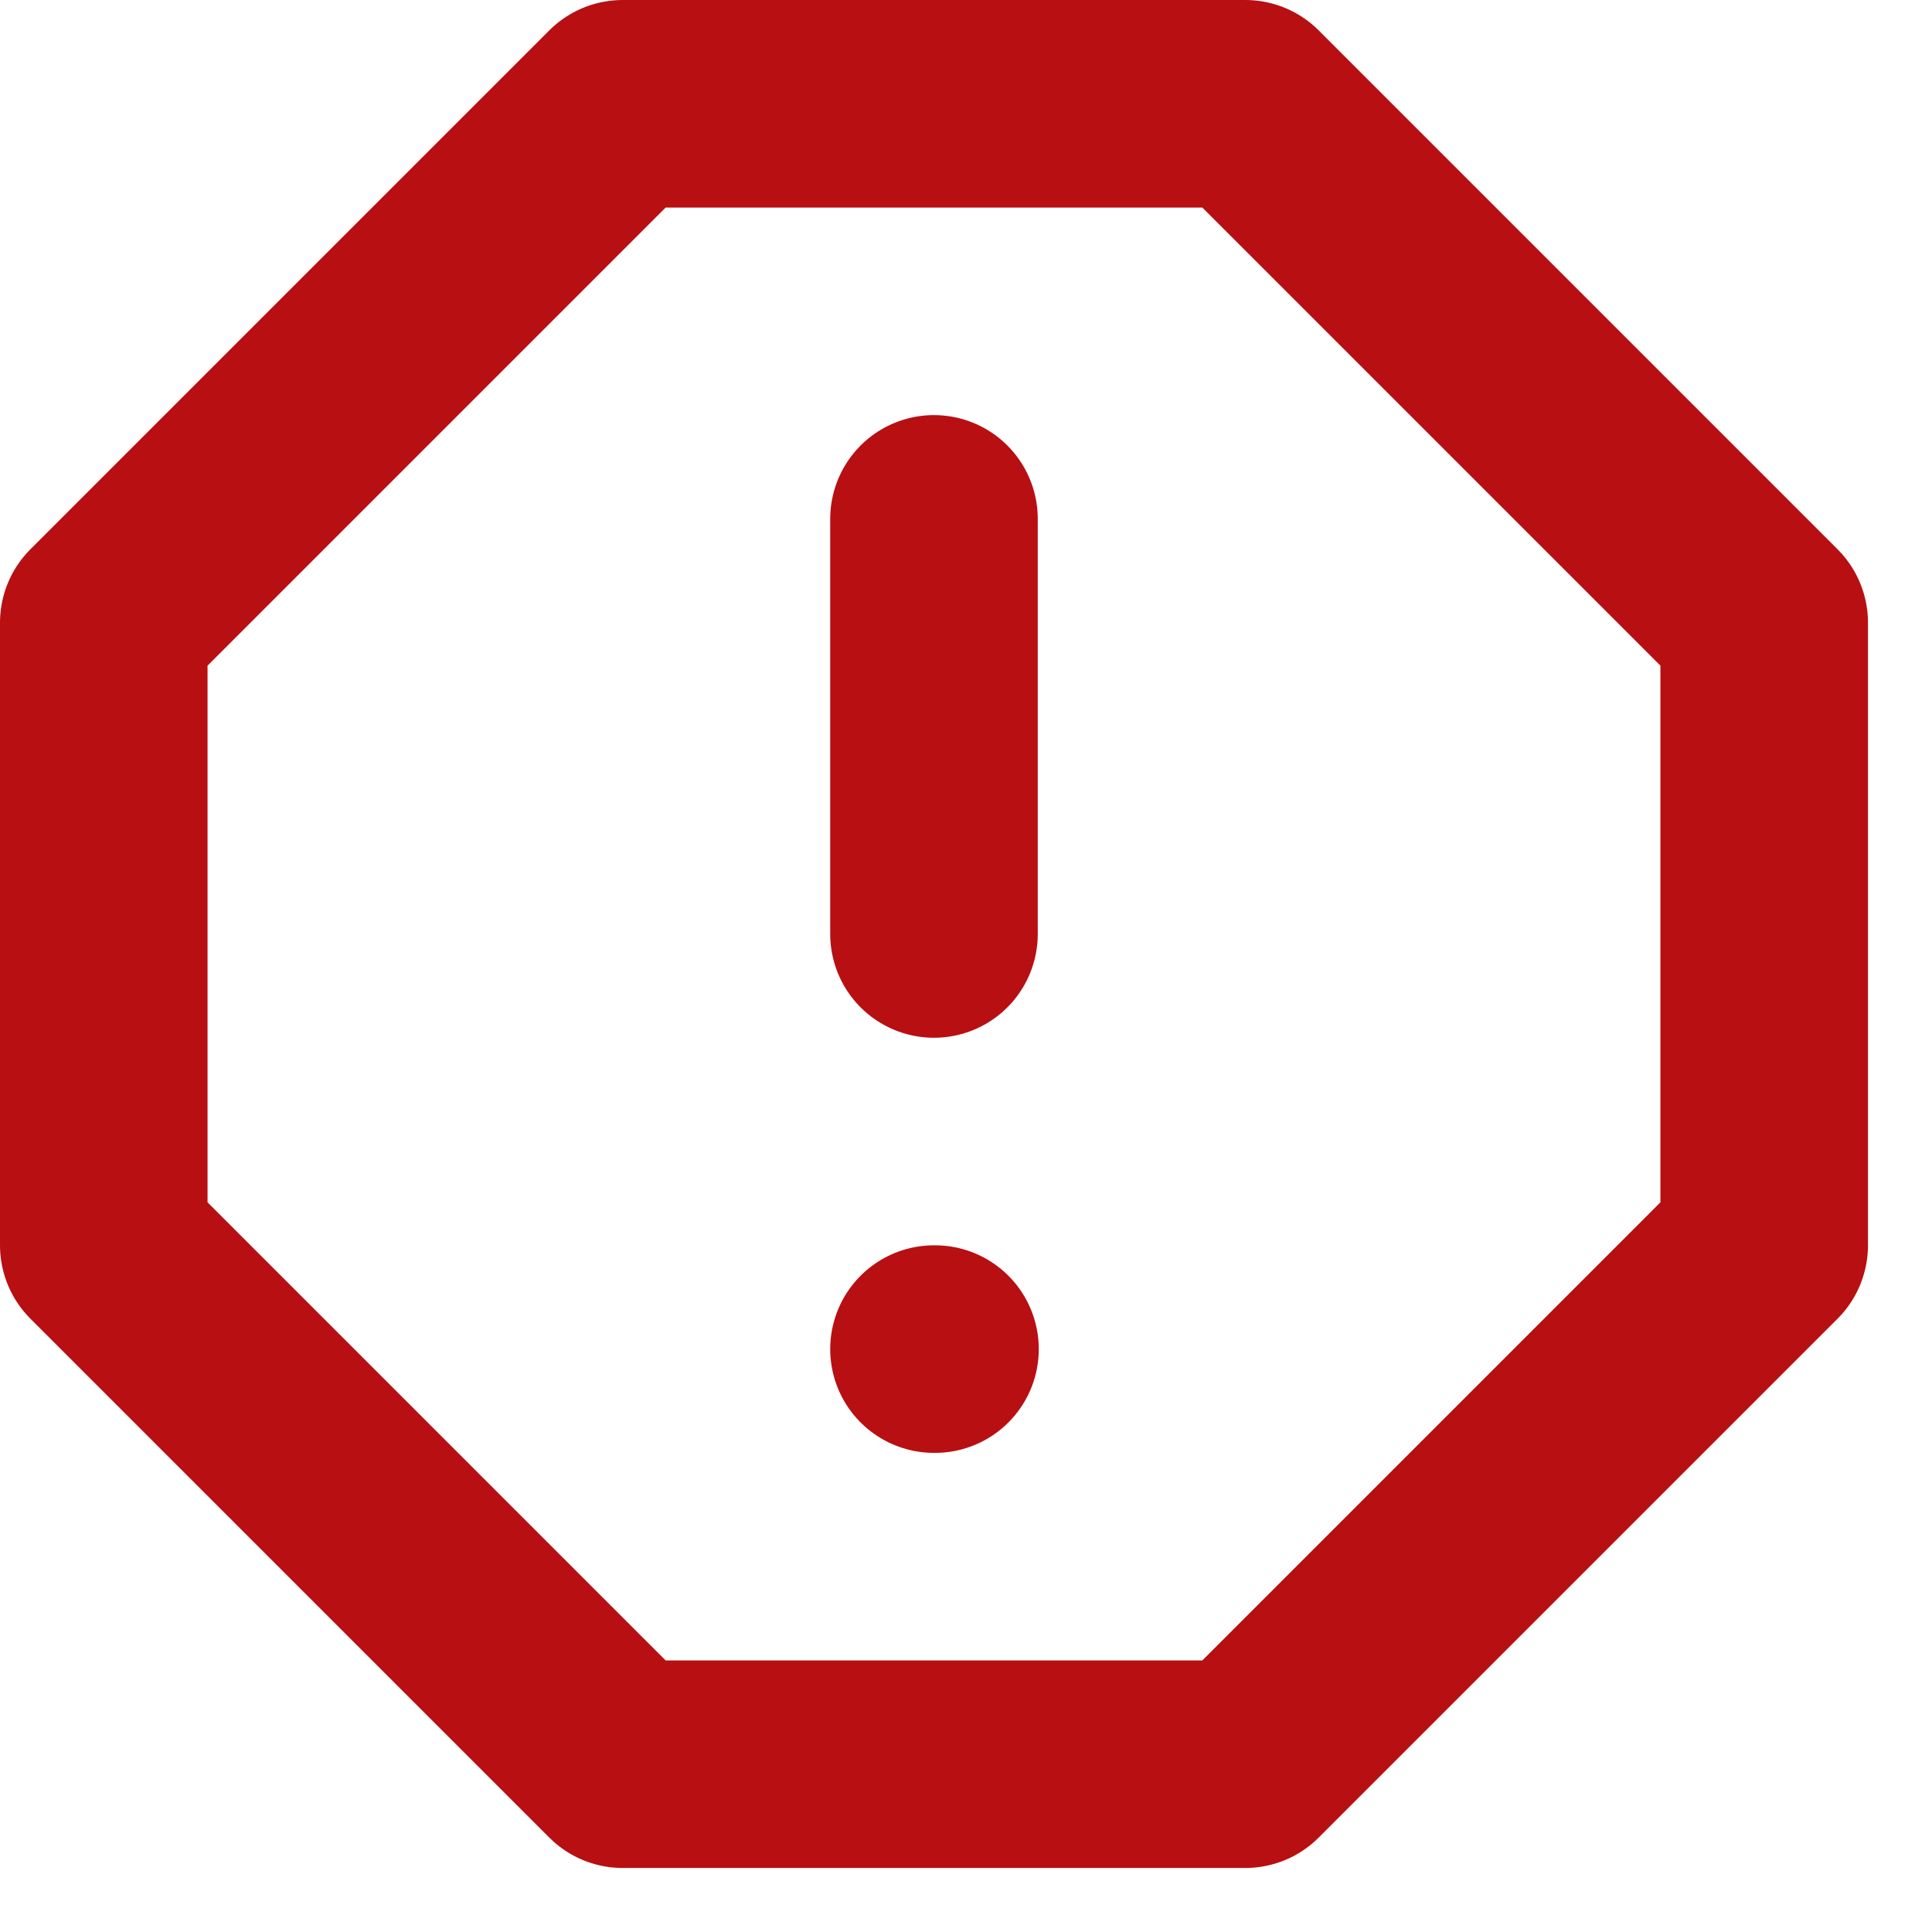
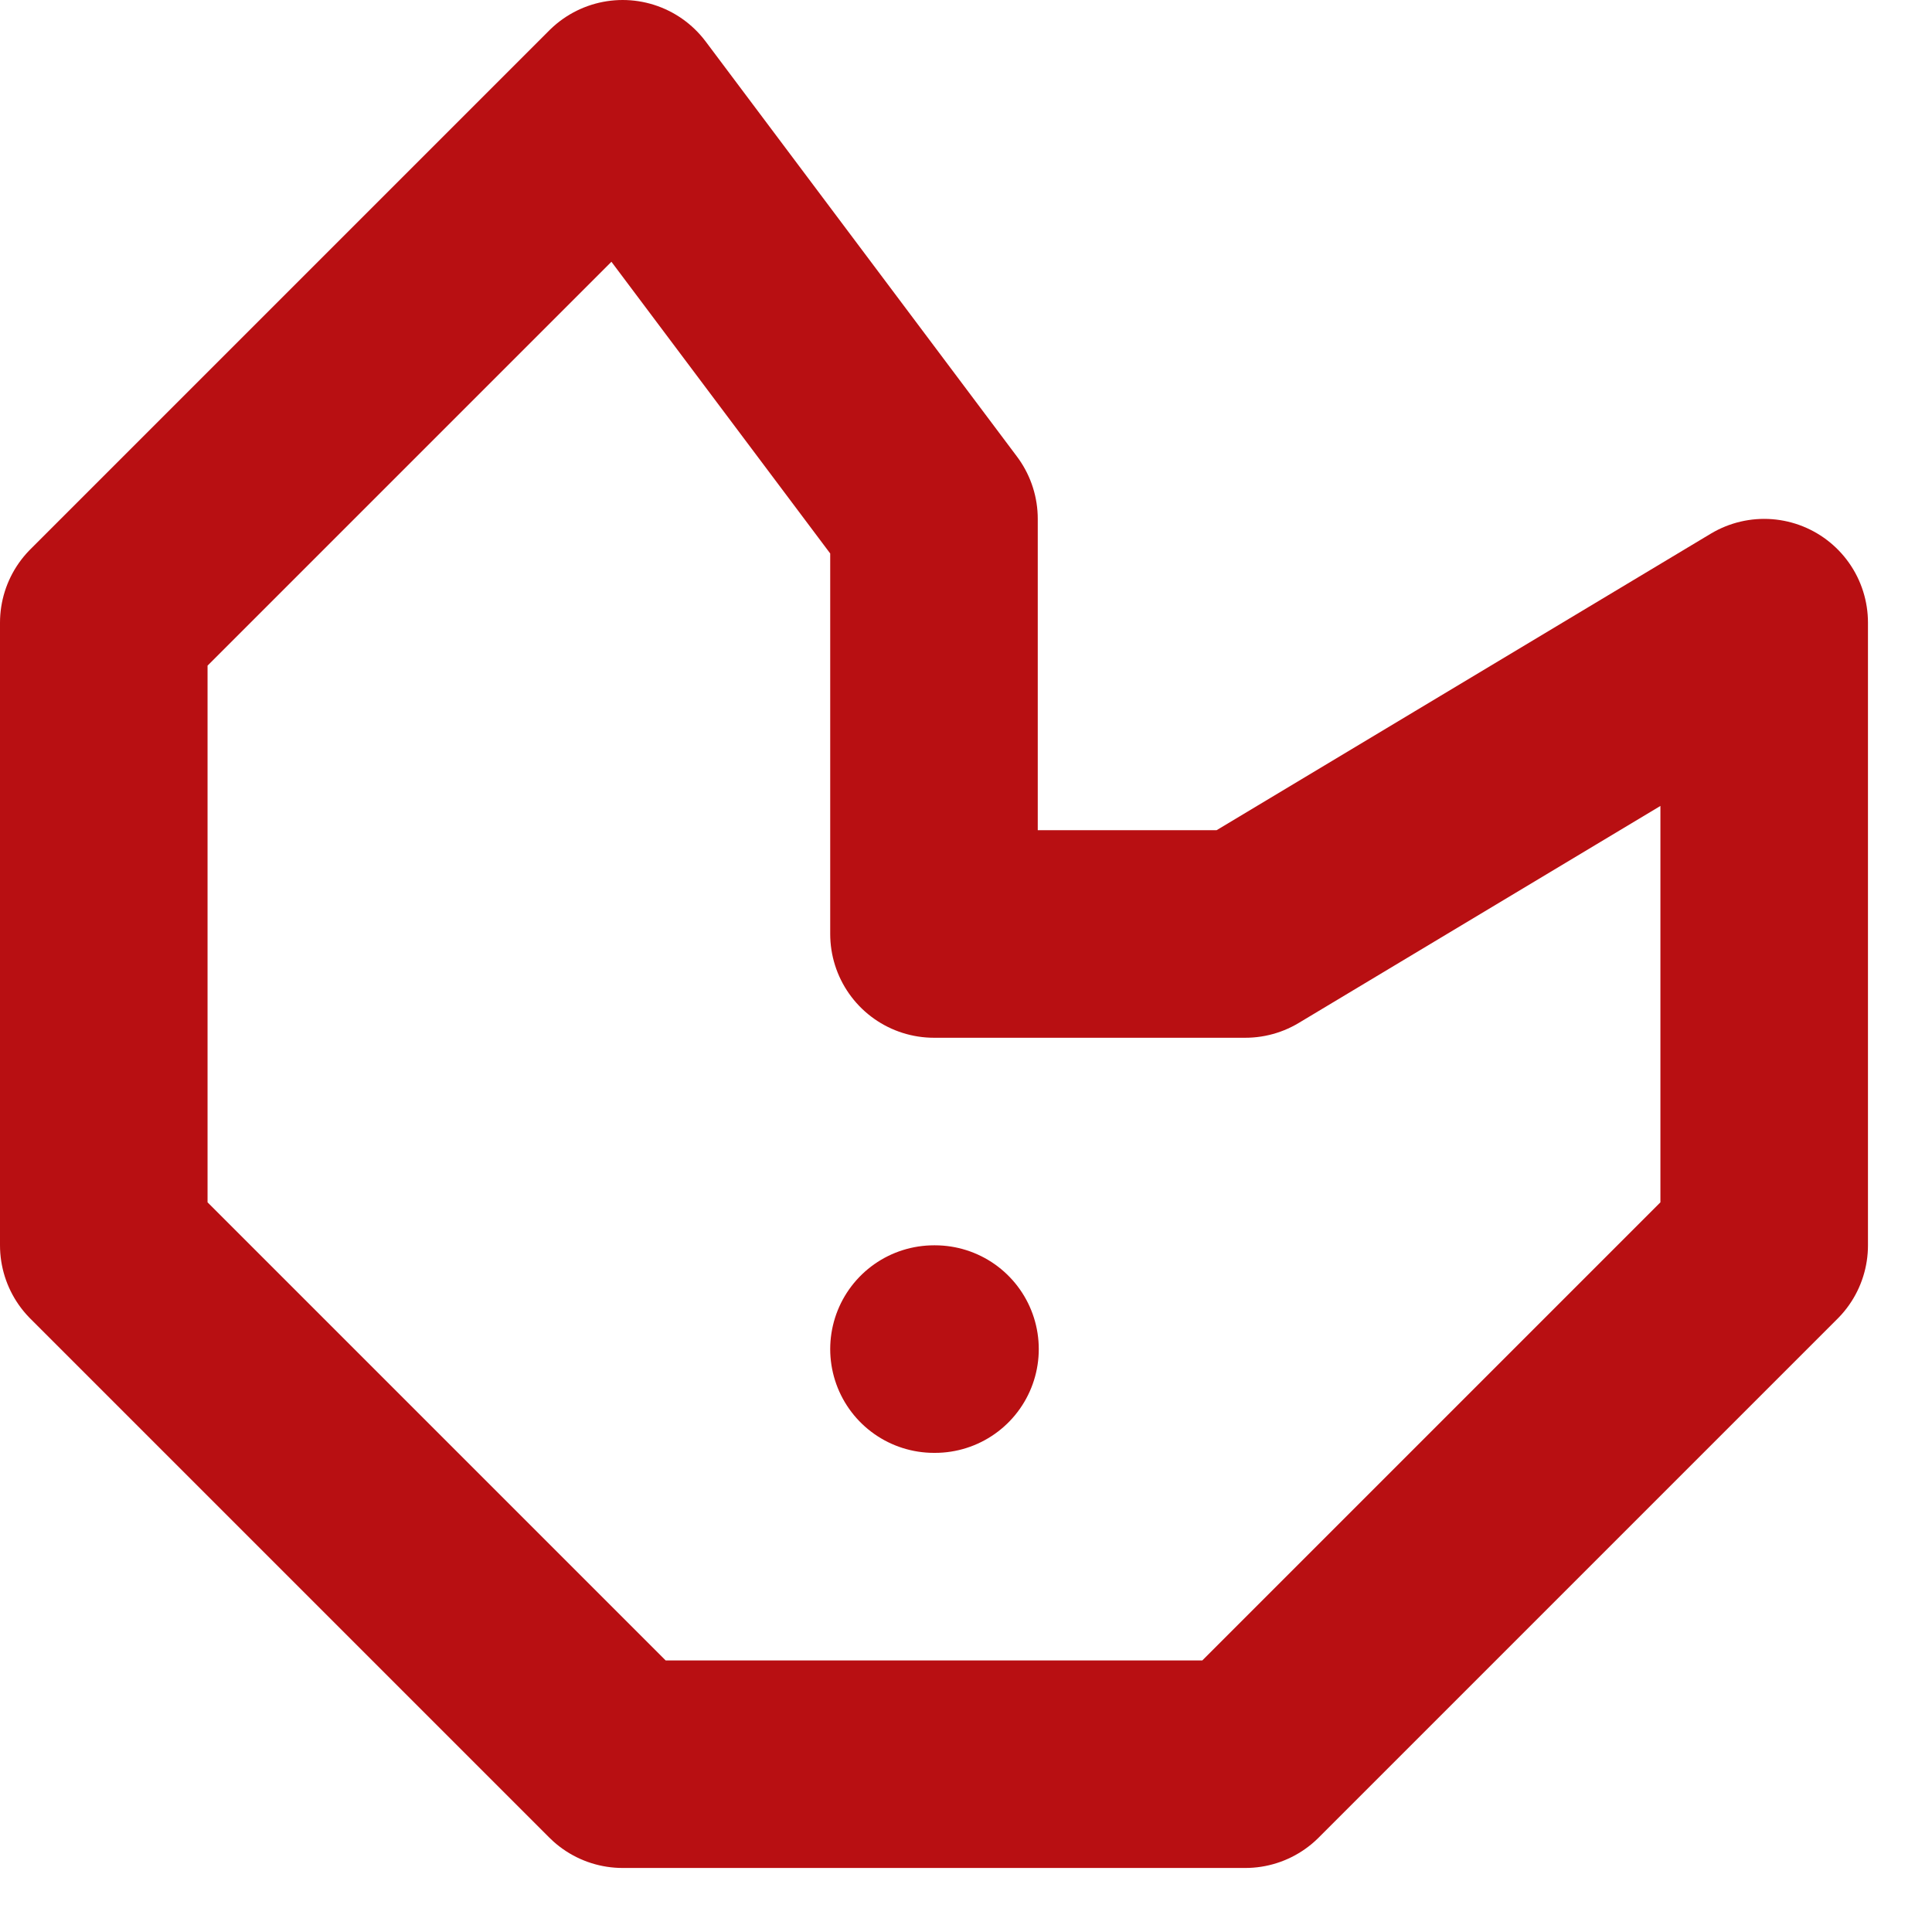
<svg xmlns="http://www.w3.org/2000/svg" width="21" height="21" viewBox="0 0 21 21" fill="none">
-   <path d="M10.152 14.664H10.163M10.152 5.64V10.152M6.768 1.128H13.536L19.176 6.768V13.536L13.536 19.176H6.768L1.128 13.536V6.768L6.768 1.128Z" stroke="#B80F12" stroke-width="2.256" stroke-linecap="round" stroke-linejoin="round" />
+   <path d="M10.152 14.664H10.163M10.152 5.64V10.152H13.536L19.176 6.768V13.536L13.536 19.176H6.768L1.128 13.536V6.768L6.768 1.128Z" stroke="#B80F12" stroke-width="2.256" stroke-linecap="round" stroke-linejoin="round" />
</svg>